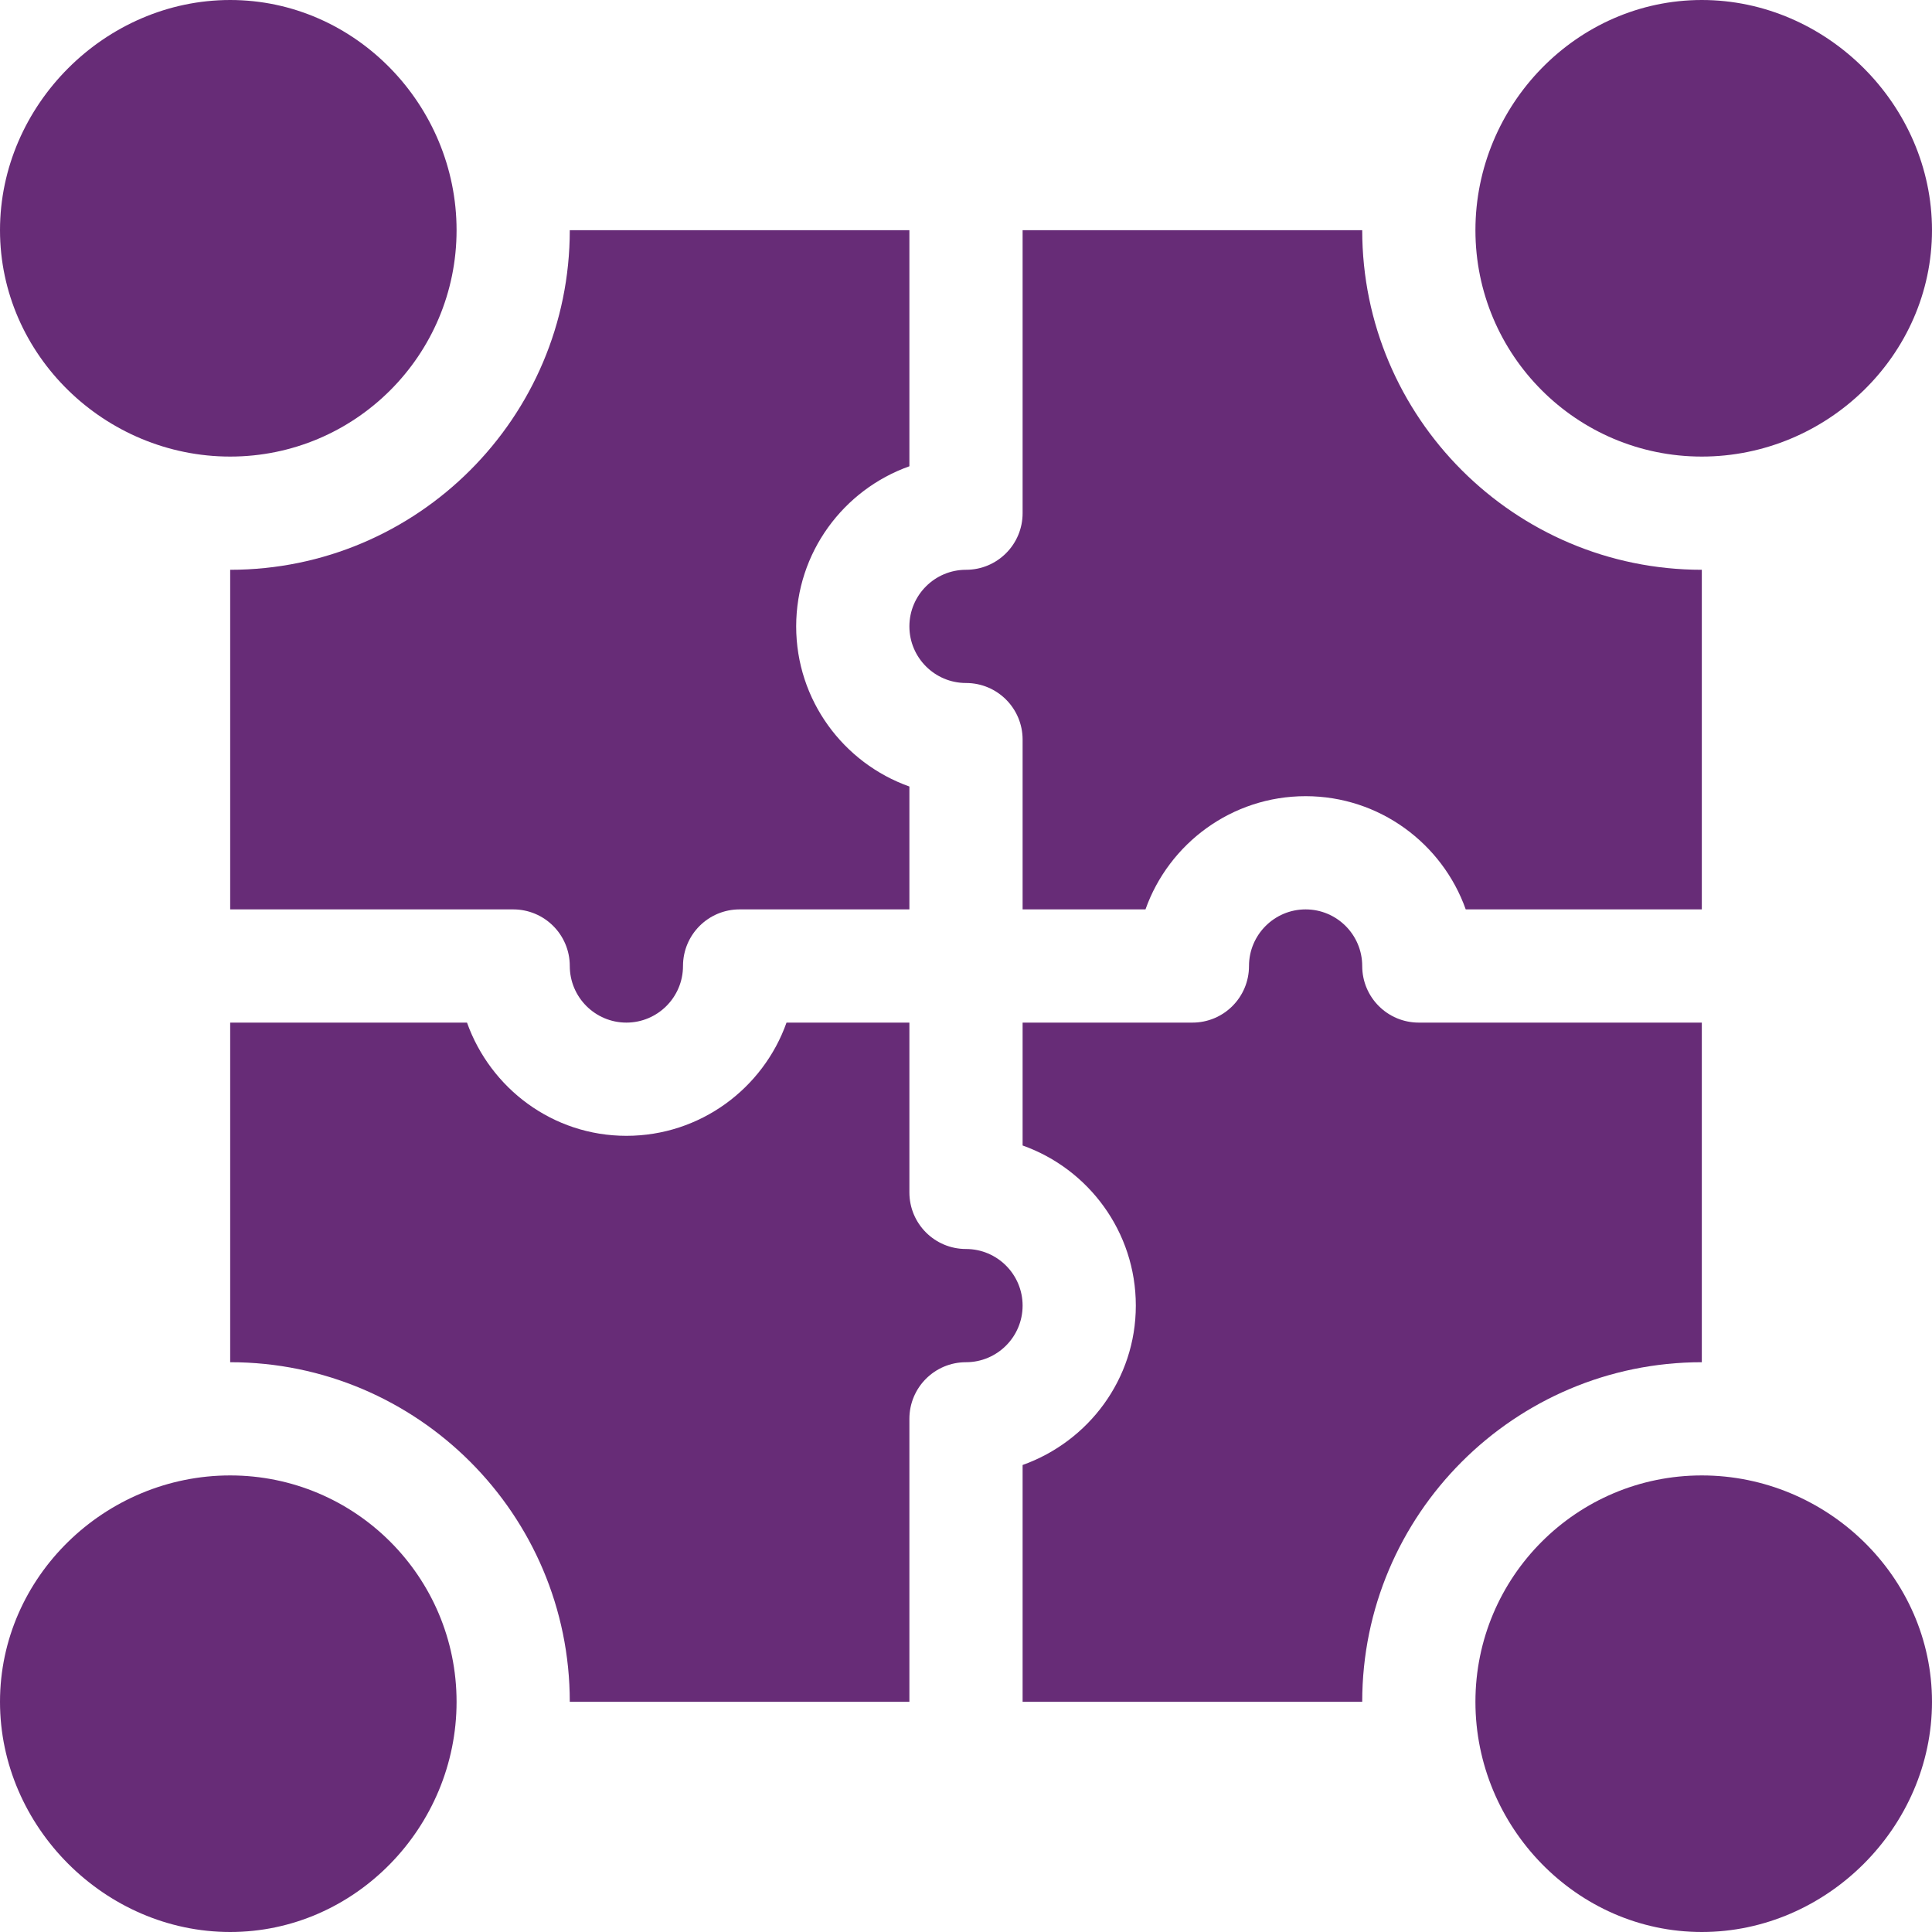
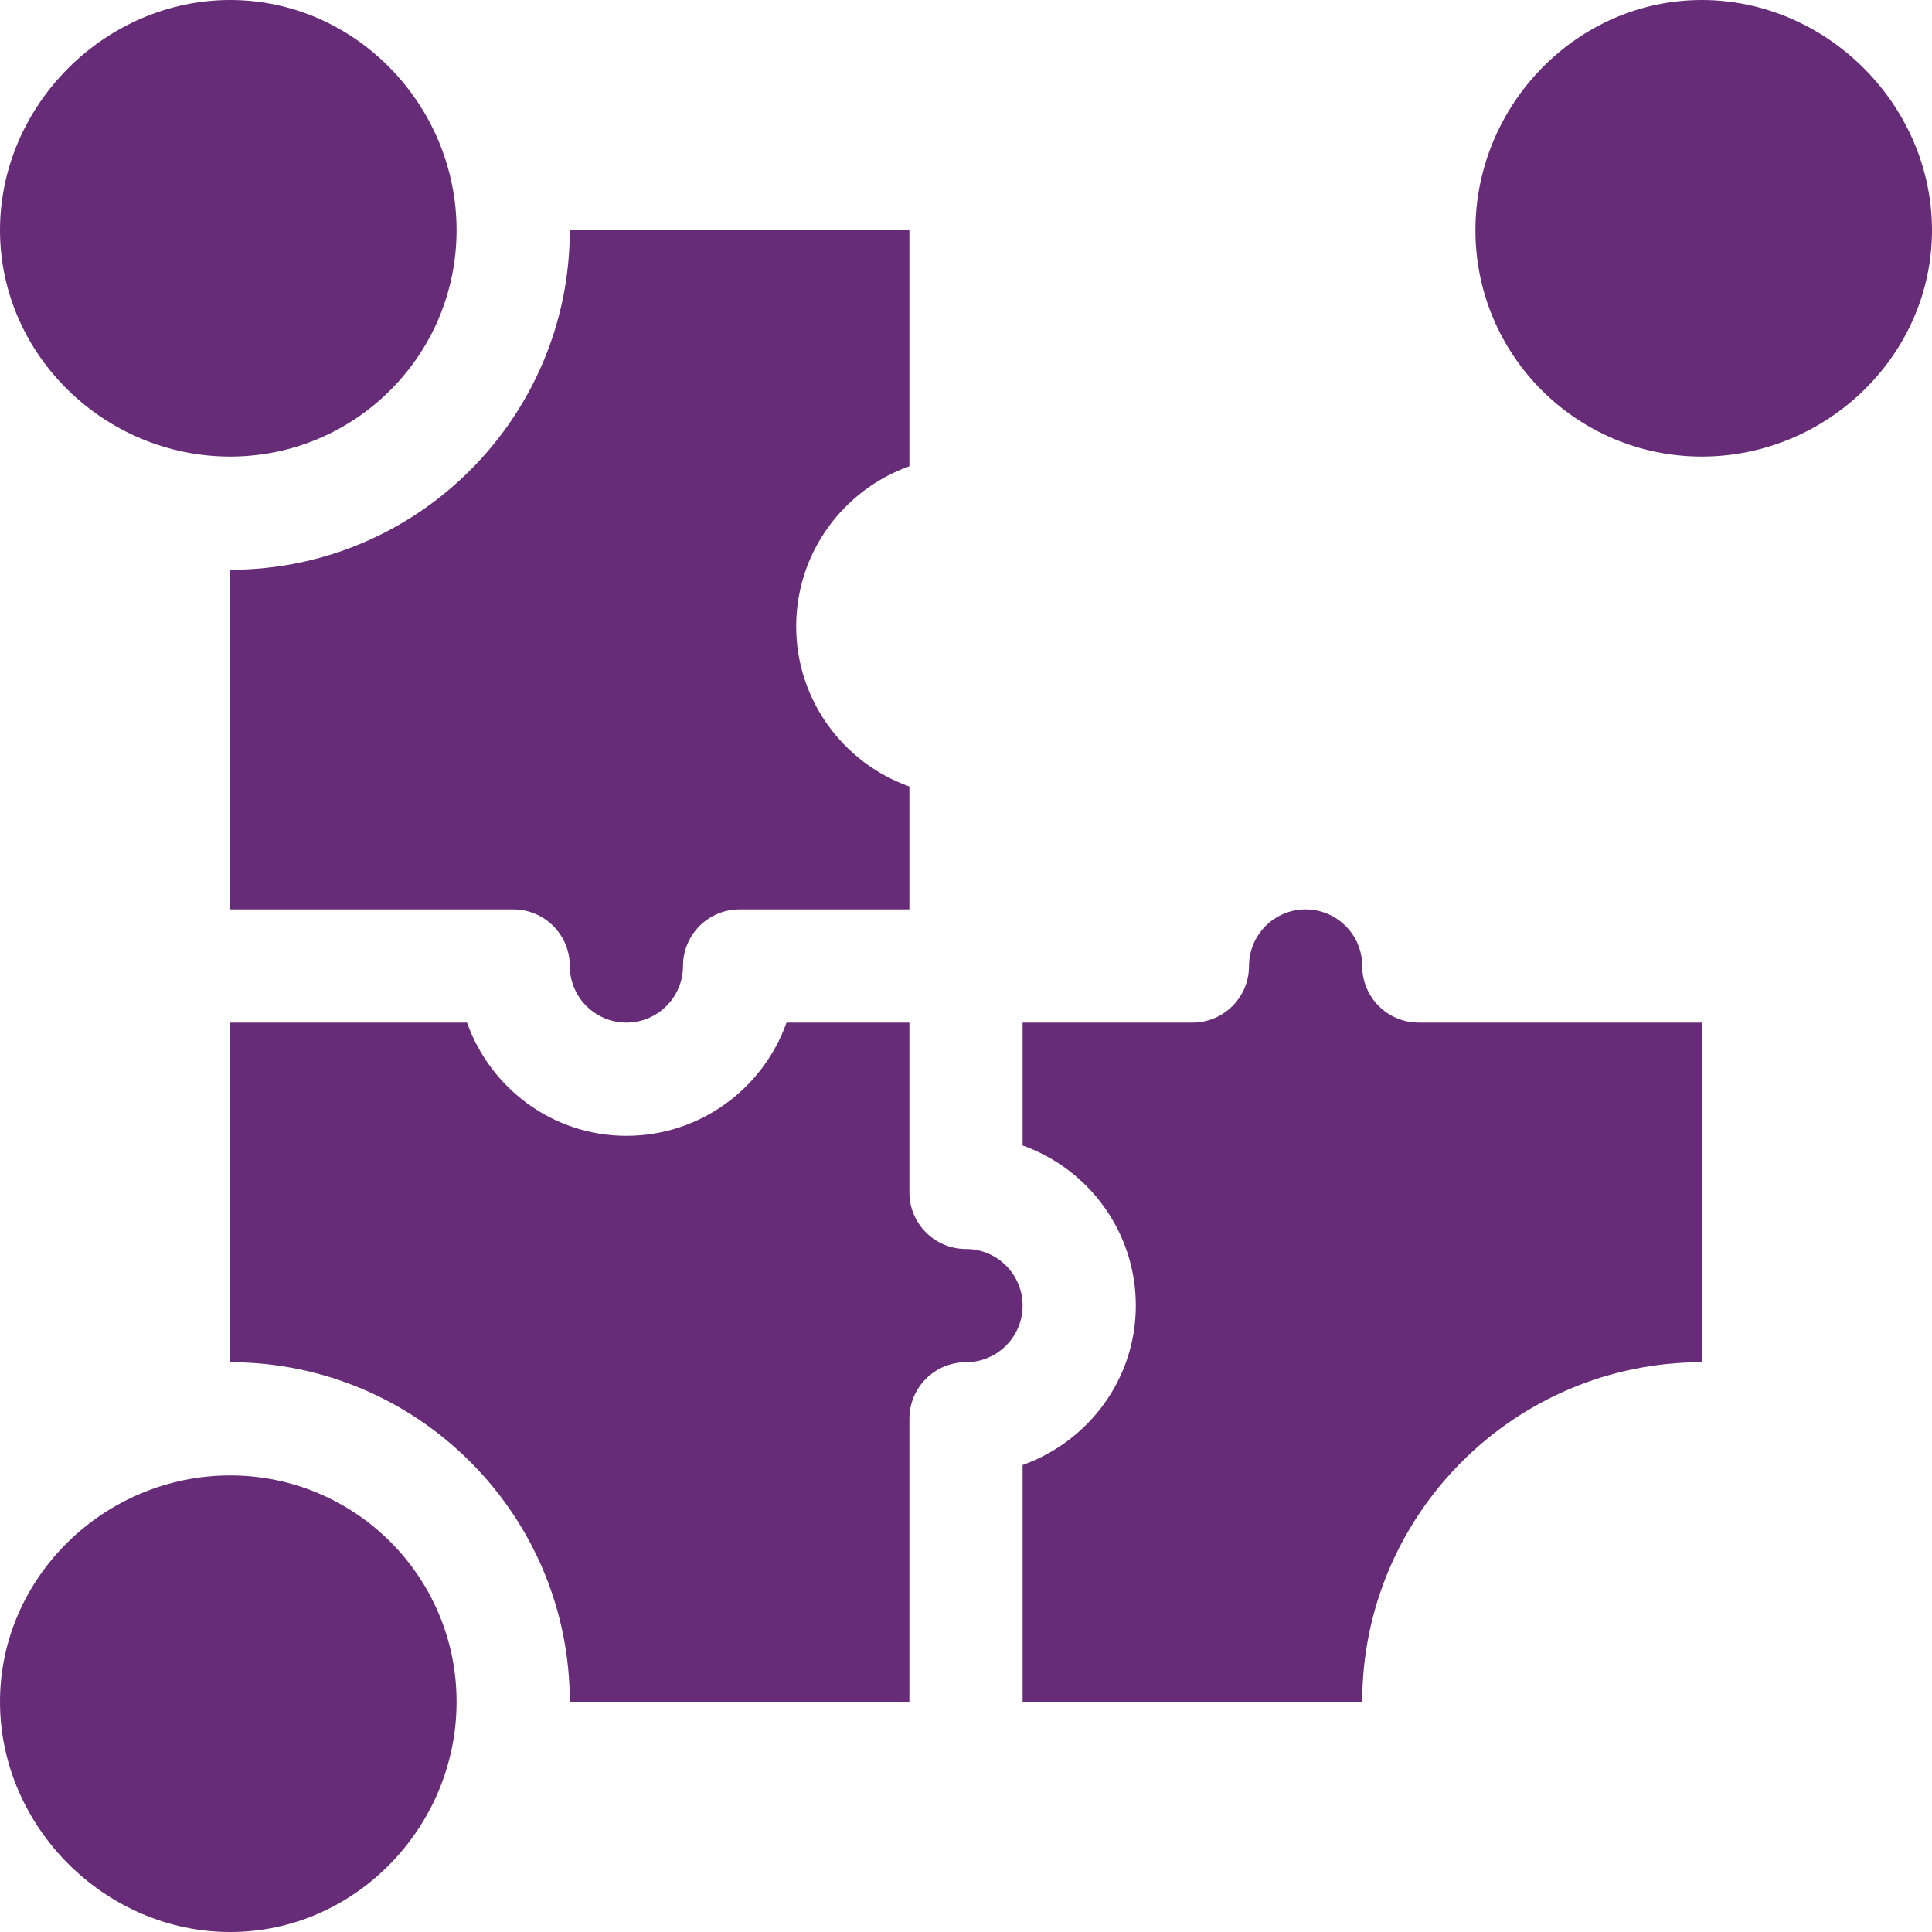
<svg xmlns="http://www.w3.org/2000/svg" width="50" height="50" viewBox="0 0 50 50" fill="none">
  <path d="M44.043 0C40.807 0 38.184 2.721 38.184 5.957C38.184 9.193 40.807 11.816 44.043 11.816C47.279 11.816 50 9.193 50 5.957C50 2.721 47.279 0 44.043 0Z" fill="#672C77" />
-   <path d="M44.043 38.184C40.807 38.184 38.184 40.807 38.184 44.043C38.184 47.279 40.807 50 44.043 50C47.279 50 50 47.279 50 44.043C50 40.807 47.279 38.184 44.043 38.184Z" fill="#672C77" />
  <path d="M5.957 0C2.721 0 0 2.721 0 5.957C0 9.193 2.721 11.816 5.957 11.816C9.193 11.816 11.816 9.193 11.816 5.957C11.816 2.721 9.193 0 5.957 0Z" fill="#672C77" />
  <path d="M5.957 38.184C2.721 38.184 0 40.807 0 44.043C0 47.279 2.721 50 5.957 50C9.193 50 11.816 47.279 11.816 44.043C11.816 40.807 9.193 38.184 5.957 38.184Z" fill="#672C77" />
-   <path d="M35.254 5.957H26.465V13.281C26.465 14.091 25.81 14.746 25 14.746C24.192 14.746 23.535 15.403 23.535 16.211C23.535 17.019 24.192 17.676 25 17.676C25.81 17.676 26.465 18.331 26.465 19.141V23.535H29.645C30.25 21.83 31.879 20.605 33.789 20.605C35.699 20.605 37.328 21.83 37.933 23.535H44.043V14.746C39.196 14.746 35.254 10.804 35.254 5.957Z" fill="#672C77" />
  <path d="M23.535 12.067V5.957H14.746C14.746 10.804 10.804 14.746 5.957 14.746V23.535H13.281C14.091 23.535 14.746 24.19 14.746 25C14.746 25.808 15.403 26.465 16.211 26.465C17.019 26.465 17.676 25.808 17.676 25C17.676 24.19 18.331 23.535 19.141 23.535H23.535V20.355C21.83 19.75 20.605 18.121 20.605 16.211C20.605 14.301 21.83 12.672 23.535 12.067Z" fill="#672C77" />
  <path d="M25 32.324C24.19 32.324 23.535 31.669 23.535 30.859V26.465H20.355C19.75 28.17 18.121 29.395 16.211 29.395C14.304 29.395 12.693 28.166 12.086 26.465H5.957V35.254C10.804 35.254 14.746 39.196 14.746 44.043H23.535V36.719C23.535 35.909 24.19 35.254 25 35.254C25.808 35.254 26.465 34.597 26.465 33.789C26.465 32.981 25.808 32.324 25 32.324Z" fill="#672C77" />
  <path d="M36.719 26.465C35.909 26.465 35.254 25.81 35.254 25C35.254 24.192 34.597 23.535 33.789 23.535C32.981 23.535 32.324 24.192 32.324 25C32.324 25.81 31.669 26.465 30.859 26.465H26.465V29.645C28.17 30.25 29.395 31.879 29.395 33.789C29.395 35.696 28.166 37.307 26.465 37.914V44.043H35.254C35.254 39.196 39.196 35.254 44.043 35.254V26.465H36.719Z" fill="#672C77" />
</svg>